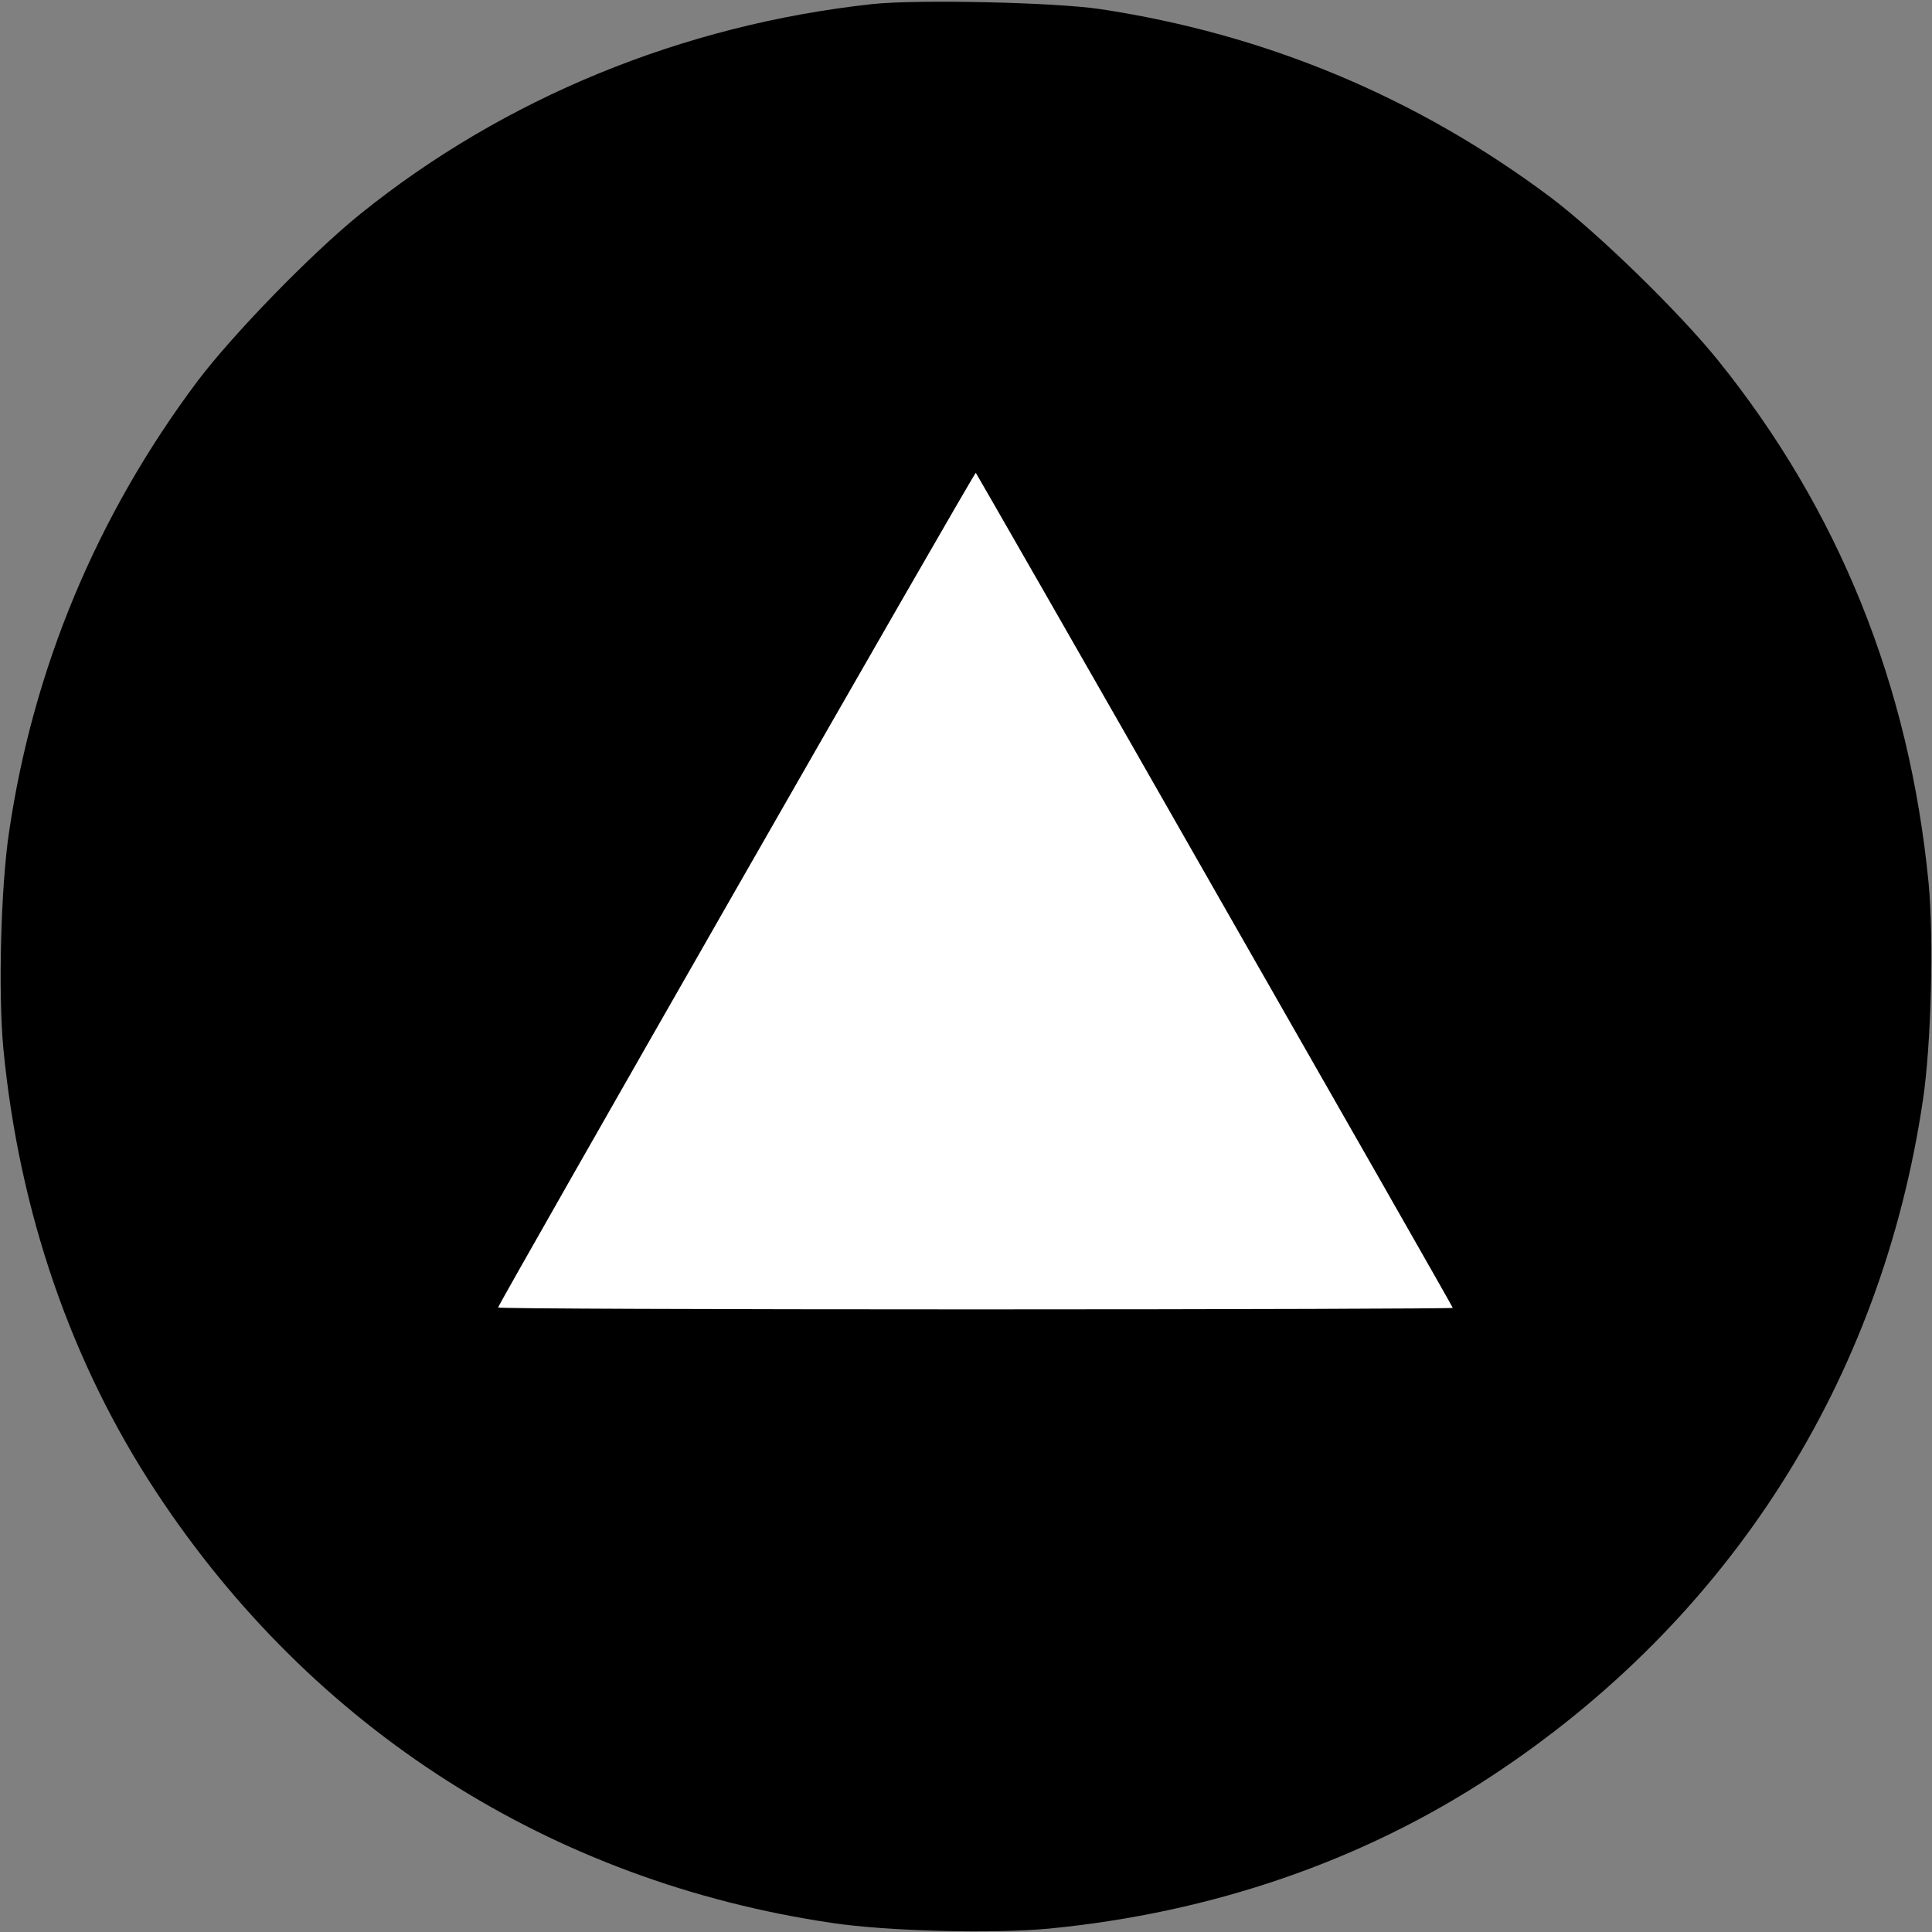
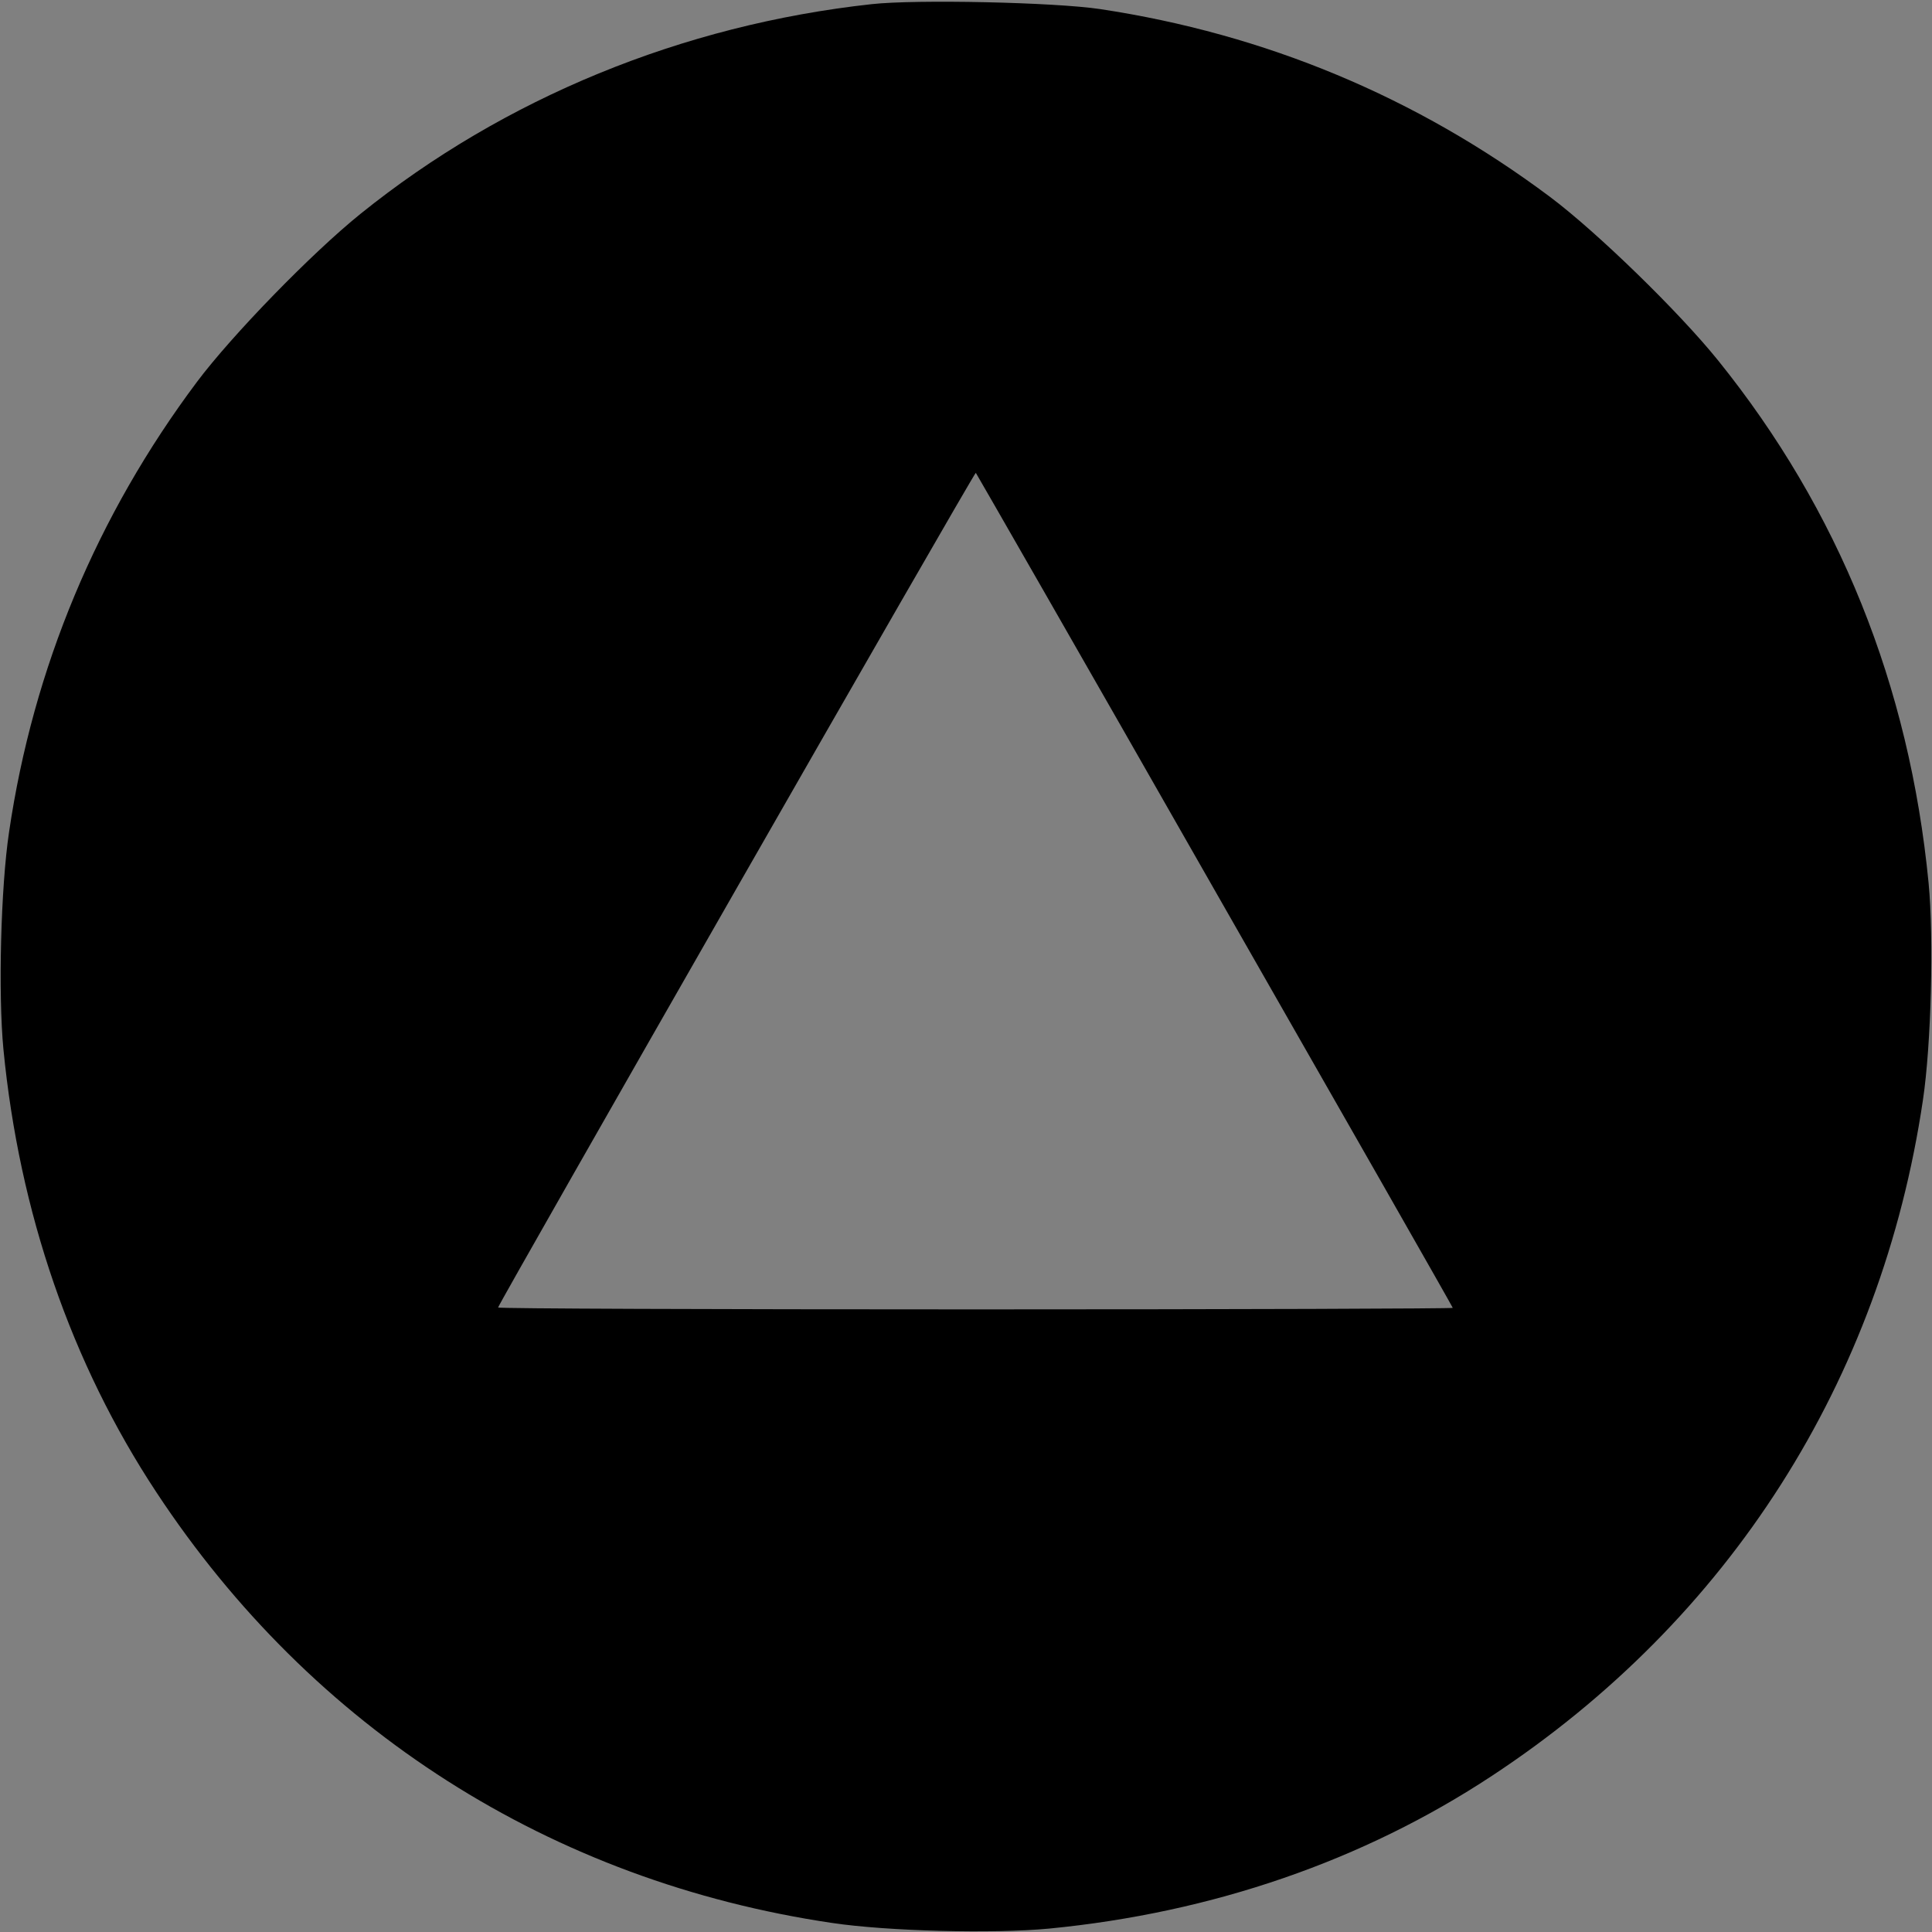
<svg xmlns="http://www.w3.org/2000/svg" width="1080" zoomAndPan="magnify" viewBox="0 0 810 810" height="1080" preserveAspectRatio="xMidYMid meet" version="1.0">
  <rect x="0" y="0" width="810" height="810" fill="#808080" stroke="none" />
  <defs>
    <clipPath id="cc49a08814">
-       <path d="M 140.746 133.562 L 669.254 133.562 L 669.254 676.438 L 140.746 676.438 Z M 140.746 133.562 " clip-rule="nonzero" />
-     </clipPath>
+       </clipPath>
  </defs>
  <g clip-path="url(#cc49a08814)">
-     <path fill="#ffffff" d="M 140.746 133.562 L 669.254 133.562 L 669.254 676.527 L 140.746 676.527 Z M 140.746 133.562 " fill-opacity="1" fill-rule="nonzero" />
-   </g>
+     </g>
  <path fill="#000000" d="M 365.449 1.742 C 286.031 10.441 211.359 41.133 151.082 89.703 C 130.676 106.156 97.293 140.484 82.582 160.102 C 40.66 216.105 13.922 280.02 3.797 348.84 C 0.316 372.094 -0.789 416.547 1.426 439.805 C 8.07 508.305 29.902 571.586 65.496 625.535 C 130.992 725.043 231.133 788.801 348.836 806.203 C 372.094 809.684 416.547 810.789 439.805 808.574 C 508.305 801.93 571.586 780.098 625.535 744.504 C 725.043 679.008 788.801 578.863 806.203 461.16 C 809.684 437.906 810.789 393.449 808.574 370.195 C 800.508 287.297 770.922 213.891 720.297 151.086 C 703.844 130.676 669.516 97.297 649.898 82.582 C 593.895 40.66 530.453 14.238 461.16 3.797 C 442.02 0.949 384.117 -0.316 365.449 1.742 Z M 509.254 373.199 C 564.152 469.23 609.082 548.016 609.082 548.332 C 609.082 548.648 519.062 548.965 408.953 548.965 C 298.844 548.965 208.828 548.648 208.828 548.172 C 208.828 546.906 408.637 197.598 409.113 198.23 C 409.27 198.387 454.516 277.172 509.254 373.199 Z M 509.254 373.199 " fill-opacity="1" fill-rule="nonzero" />
</svg>